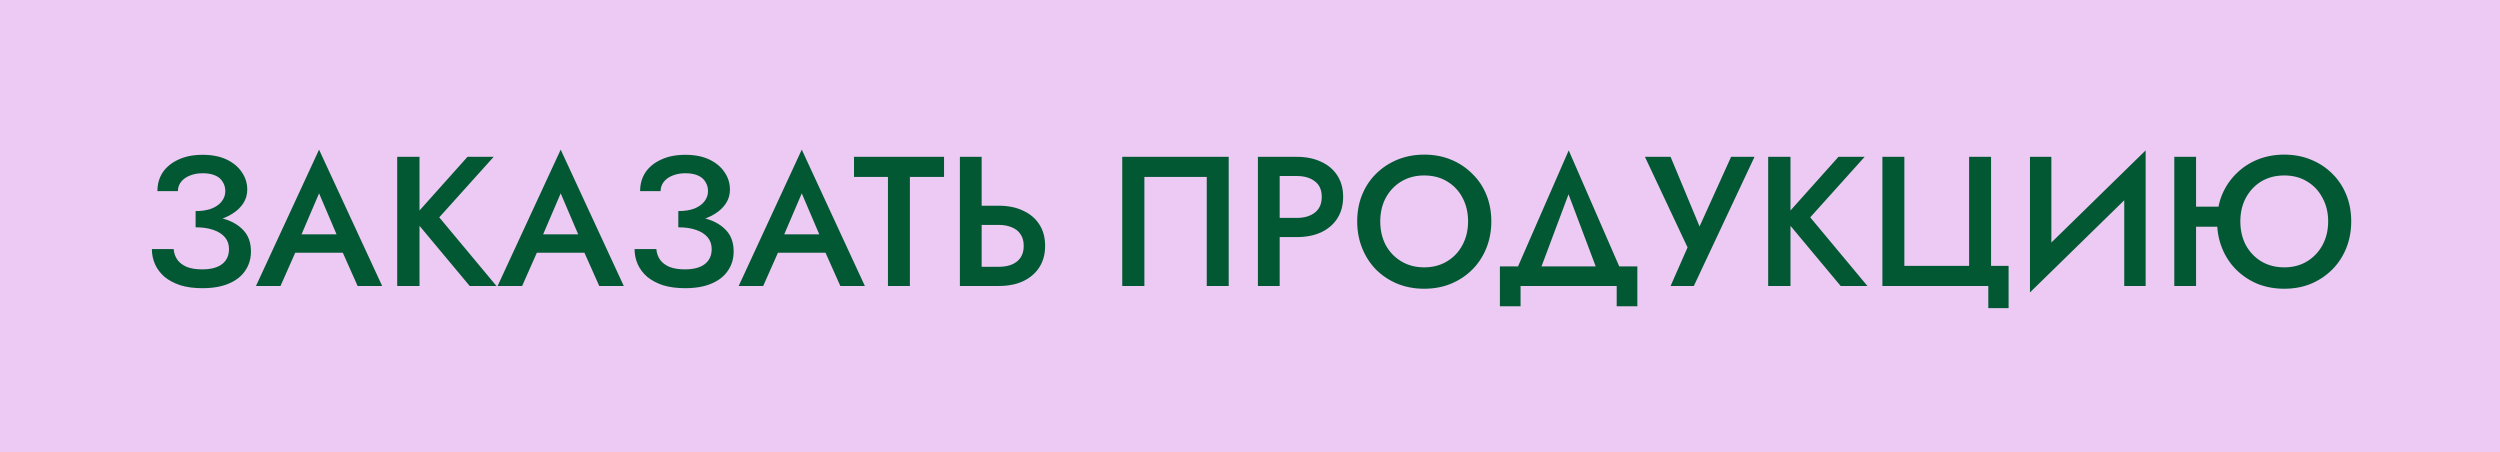
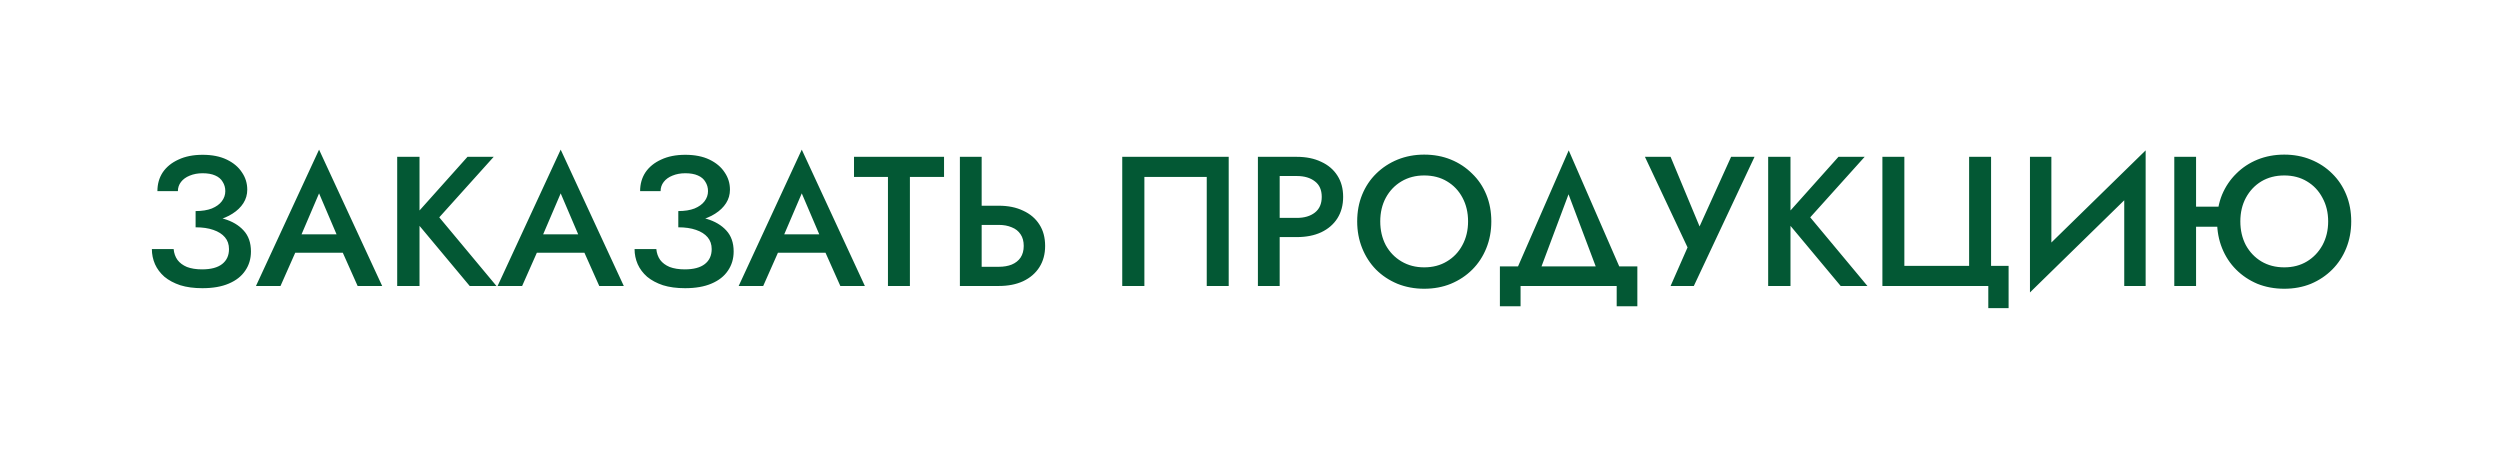
<svg xmlns="http://www.w3.org/2000/svg" width="271" height="49" viewBox="0 0 271 49" fill="none">
-   <rect width="271" height="49" fill="#EDCAF4" />
  <path d="M21.203 24.14V22.88C21.897 22.88 22.483 22.787 22.963 22.6C23.443 22.4 23.803 22.14 24.043 21.82C24.297 21.487 24.423 21.12 24.423 20.72C24.423 20.347 24.33 20.013 24.143 19.72C23.97 19.413 23.697 19.18 23.323 19.02C22.963 18.86 22.51 18.78 21.963 18.78C21.443 18.78 20.977 18.867 20.563 19.04C20.163 19.2 19.85 19.427 19.623 19.72C19.397 20.013 19.283 20.347 19.283 20.72H17.063C17.063 19.947 17.257 19.267 17.643 18.68C18.043 18.093 18.61 17.633 19.343 17.3C20.077 16.953 20.95 16.78 21.963 16.78C22.99 16.78 23.863 16.953 24.583 17.3C25.303 17.647 25.85 18.107 26.223 18.68C26.61 19.24 26.803 19.867 26.803 20.56C26.803 21.093 26.663 21.58 26.383 22.02C26.103 22.46 25.71 22.84 25.203 23.16C24.71 23.48 24.117 23.727 23.423 23.9C22.743 24.06 22.003 24.14 21.203 24.14ZM21.943 31.24C21.023 31.24 20.223 31.133 19.543 30.92C18.863 30.693 18.29 30.387 17.823 30C17.37 29.6 17.03 29.147 16.803 28.64C16.577 28.12 16.463 27.573 16.463 27H18.823C18.863 27.453 19.003 27.847 19.243 28.18C19.483 28.5 19.823 28.753 20.263 28.94C20.717 29.113 21.263 29.2 21.903 29.2C22.863 29.2 23.59 29.007 24.083 28.62C24.577 28.233 24.823 27.693 24.823 27C24.823 26.493 24.677 26.067 24.383 25.72C24.09 25.373 23.67 25.107 23.123 24.92C22.59 24.733 21.95 24.64 21.203 24.64V23.3C22.337 23.3 23.357 23.44 24.263 23.72C25.17 23.987 25.883 24.407 26.403 24.98C26.937 25.553 27.203 26.313 27.203 27.26C27.203 28.047 26.997 28.74 26.583 29.34C26.183 29.94 25.59 30.407 24.803 30.74C24.03 31.073 23.077 31.24 21.943 31.24ZM30.927 27.4L31.367 25.4H37.867L38.328 27.4H30.927ZM34.587 20.96L32.388 26.1L32.347 26.62L30.407 31H27.747L34.587 16.22L41.428 31H38.767L36.867 26.74L36.807 26.16L34.587 20.96ZM43.056 17H45.476V31H43.056V17ZM50.676 17H53.516L47.616 23.56L53.816 31H50.916L44.756 23.62L50.676 17ZM57.119 27.4L57.559 25.4H64.059L64.519 27.4H57.119ZM60.779 20.96L58.579 26.1L58.539 26.62L56.599 31H53.939L60.779 16.22L67.619 31H64.959L63.059 26.74L62.999 26.16L60.779 20.96ZM73.528 24.14V22.88C74.221 22.88 74.808 22.787 75.287 22.6C75.767 22.4 76.127 22.14 76.368 21.82C76.621 21.487 76.748 21.12 76.748 20.72C76.748 20.347 76.654 20.013 76.468 19.72C76.294 19.413 76.021 19.18 75.647 19.02C75.287 18.86 74.834 18.78 74.287 18.78C73.767 18.78 73.301 18.867 72.888 19.04C72.487 19.2 72.174 19.427 71.948 19.72C71.721 20.013 71.608 20.347 71.608 20.72H69.388C69.388 19.947 69.581 19.267 69.968 18.68C70.368 18.093 70.934 17.633 71.668 17.3C72.401 16.953 73.274 16.78 74.287 16.78C75.314 16.78 76.188 16.953 76.907 17.3C77.627 17.647 78.174 18.107 78.547 18.68C78.934 19.24 79.127 19.867 79.127 20.56C79.127 21.093 78.987 21.58 78.707 22.02C78.427 22.46 78.034 22.84 77.528 23.16C77.034 23.48 76.441 23.727 75.748 23.9C75.067 24.06 74.328 24.14 73.528 24.14ZM74.267 31.24C73.347 31.24 72.547 31.133 71.868 30.92C71.188 30.693 70.614 30.387 70.147 30C69.694 29.6 69.354 29.147 69.127 28.64C68.901 28.12 68.787 27.573 68.787 27H71.147C71.188 27.453 71.328 27.847 71.567 28.18C71.808 28.5 72.147 28.753 72.588 28.94C73.041 29.113 73.588 29.2 74.228 29.2C75.188 29.2 75.914 29.007 76.407 28.62C76.901 28.233 77.147 27.693 77.147 27C77.147 26.493 77.001 26.067 76.707 25.72C76.414 25.373 75.994 25.107 75.448 24.92C74.914 24.733 74.274 24.64 73.528 24.64V23.3C74.661 23.3 75.681 23.44 76.588 23.72C77.494 23.987 78.207 24.407 78.728 24.98C79.261 25.553 79.528 26.313 79.528 27.26C79.528 28.047 79.321 28.74 78.907 29.34C78.507 29.94 77.914 30.407 77.127 30.74C76.354 31.073 75.401 31.24 74.267 31.24ZM83.252 27.4L83.692 25.4H90.192L90.652 27.4H83.252ZM86.912 20.96L84.712 26.1L84.672 26.62L82.732 31H80.072L86.912 16.22L93.752 31H91.092L89.192 26.74L89.132 26.16L86.912 20.96ZM92.574 19.18V17H102.334V19.18H98.634V31H96.254V19.18H92.574ZM104.052 17H106.412V31H104.052V17ZM105.452 24.38V22.3H108.272C109.286 22.3 110.166 22.48 110.912 22.84C111.672 23.187 112.259 23.687 112.672 24.34C113.086 24.98 113.292 25.753 113.292 26.66C113.292 27.54 113.086 28.307 112.672 28.96C112.259 29.613 111.672 30.12 110.912 30.48C110.166 30.827 109.286 31 108.272 31H105.452V28.92H108.272C108.806 28.92 109.272 28.84 109.672 28.68C110.086 28.507 110.406 28.253 110.632 27.92C110.859 27.573 110.972 27.153 110.972 26.66C110.972 26.153 110.859 25.733 110.632 25.4C110.406 25.053 110.086 24.8 109.672 24.64C109.272 24.467 108.806 24.38 108.272 24.38H105.452ZM130.811 19.18H124.051V31H121.651V17H133.191V31H130.811V19.18ZM136.357 17H138.717V31H136.357V17ZM137.757 19.08V17H140.577C141.59 17 142.47 17.18 143.217 17.54C143.977 17.887 144.564 18.387 144.977 19.04C145.39 19.68 145.597 20.447 145.597 21.34C145.597 22.233 145.39 23.007 144.977 23.66C144.564 24.313 143.977 24.82 143.217 25.18C142.47 25.527 141.59 25.7 140.577 25.7H137.757V23.62H140.577C141.39 23.62 142.044 23.427 142.537 23.04C143.03 22.653 143.277 22.087 143.277 21.34C143.277 20.593 143.03 20.033 142.537 19.66C142.044 19.273 141.39 19.08 140.577 19.08H137.757ZM149.619 24C149.619 24.96 149.819 25.82 150.219 26.58C150.633 27.327 151.199 27.913 151.919 28.34C152.639 28.767 153.459 28.98 154.379 28.98C155.313 28.98 156.133 28.767 156.839 28.34C157.559 27.913 158.119 27.327 158.519 26.58C158.933 25.82 159.139 24.96 159.139 24C159.139 23.04 158.939 22.187 158.539 21.44C158.139 20.68 157.579 20.087 156.859 19.66C156.153 19.233 155.326 19.02 154.379 19.02C153.459 19.02 152.639 19.233 151.919 19.66C151.199 20.087 150.633 20.68 150.219 21.44C149.819 22.187 149.619 23.04 149.619 24ZM147.119 24C147.119 22.947 147.299 21.98 147.659 21.1C148.019 20.22 148.526 19.46 149.179 18.82C149.846 18.167 150.619 17.66 151.499 17.3C152.393 16.94 153.353 16.76 154.379 16.76C155.433 16.76 156.399 16.94 157.279 17.3C158.159 17.66 158.926 18.167 159.579 18.82C160.246 19.46 160.759 20.22 161.119 21.1C161.479 21.98 161.659 22.947 161.659 24C161.659 25.04 161.479 26.007 161.119 26.9C160.759 27.793 160.253 28.567 159.599 29.22C158.946 29.873 158.173 30.387 157.279 30.76C156.399 31.12 155.433 31.3 154.379 31.3C153.339 31.3 152.373 31.12 151.479 30.76C150.586 30.387 149.813 29.873 149.159 29.22C148.519 28.567 148.019 27.793 147.659 26.9C147.299 26.007 147.119 25.04 147.119 24ZM170.029 21.06L166.529 30.4H163.889L170.049 16.3L176.189 30.4H173.549L170.029 21.06ZM175.249 31H164.829V33.2H162.589V28.88H177.489V33.2H175.249V31ZM190.191 17L183.611 31H181.091L182.931 26.82L178.311 17H181.091L184.831 25.98L183.611 25.92L187.651 17H190.191ZM191.669 17H194.089V31H191.669V17ZM199.289 17H202.129L196.229 23.56L202.429 31H199.529L193.369 23.62L199.289 17ZM206.432 28.82H213.452V17H215.832V28.82H217.732V33.4H215.532V31H204.052V17H206.432V28.82ZM232.488 19.54L220.048 31.7L220.148 28.46L232.588 16.3L232.488 19.54ZM222.368 17V29.06L220.048 31.7V17H222.368ZM232.588 16.3V31H230.268V19L232.588 16.3ZM236.633 24.58V22.4H241.973V24.58H236.633ZM235.693 17H238.053V31H235.693V17ZM242.853 24C242.853 24.96 243.053 25.82 243.453 26.58C243.866 27.327 244.426 27.913 245.133 28.34C245.853 28.767 246.679 28.98 247.613 28.98C248.546 28.98 249.366 28.767 250.073 28.34C250.779 27.913 251.339 27.327 251.753 26.58C252.166 25.82 252.373 24.96 252.373 24C252.373 23.04 252.166 22.187 251.753 21.44C251.353 20.68 250.793 20.087 250.073 19.66C249.366 19.233 248.546 19.02 247.613 19.02C246.679 19.02 245.853 19.233 245.133 19.66C244.426 20.087 243.866 20.68 243.453 21.44C243.053 22.187 242.853 23.04 242.853 24ZM240.333 24C240.333 22.947 240.513 21.98 240.873 21.1C241.246 20.22 241.759 19.46 242.413 18.82C243.066 18.167 243.833 17.66 244.713 17.3C245.606 16.94 246.573 16.76 247.613 16.76C248.653 16.76 249.613 16.94 250.493 17.3C251.386 17.66 252.159 18.167 252.813 18.82C253.466 19.46 253.973 20.22 254.333 21.1C254.693 21.98 254.873 22.947 254.873 24C254.873 25.04 254.693 26.007 254.333 26.9C253.973 27.793 253.466 28.567 252.813 29.22C252.159 29.873 251.393 30.387 250.513 30.76C249.633 31.12 248.666 31.3 247.613 31.3C246.559 31.3 245.586 31.12 244.693 30.76C243.813 30.387 243.046 29.873 242.393 29.22C241.739 28.567 241.233 27.793 240.873 26.9C240.513 26.007 240.333 25.04 240.333 24Z" fill="#035834" />
</svg>